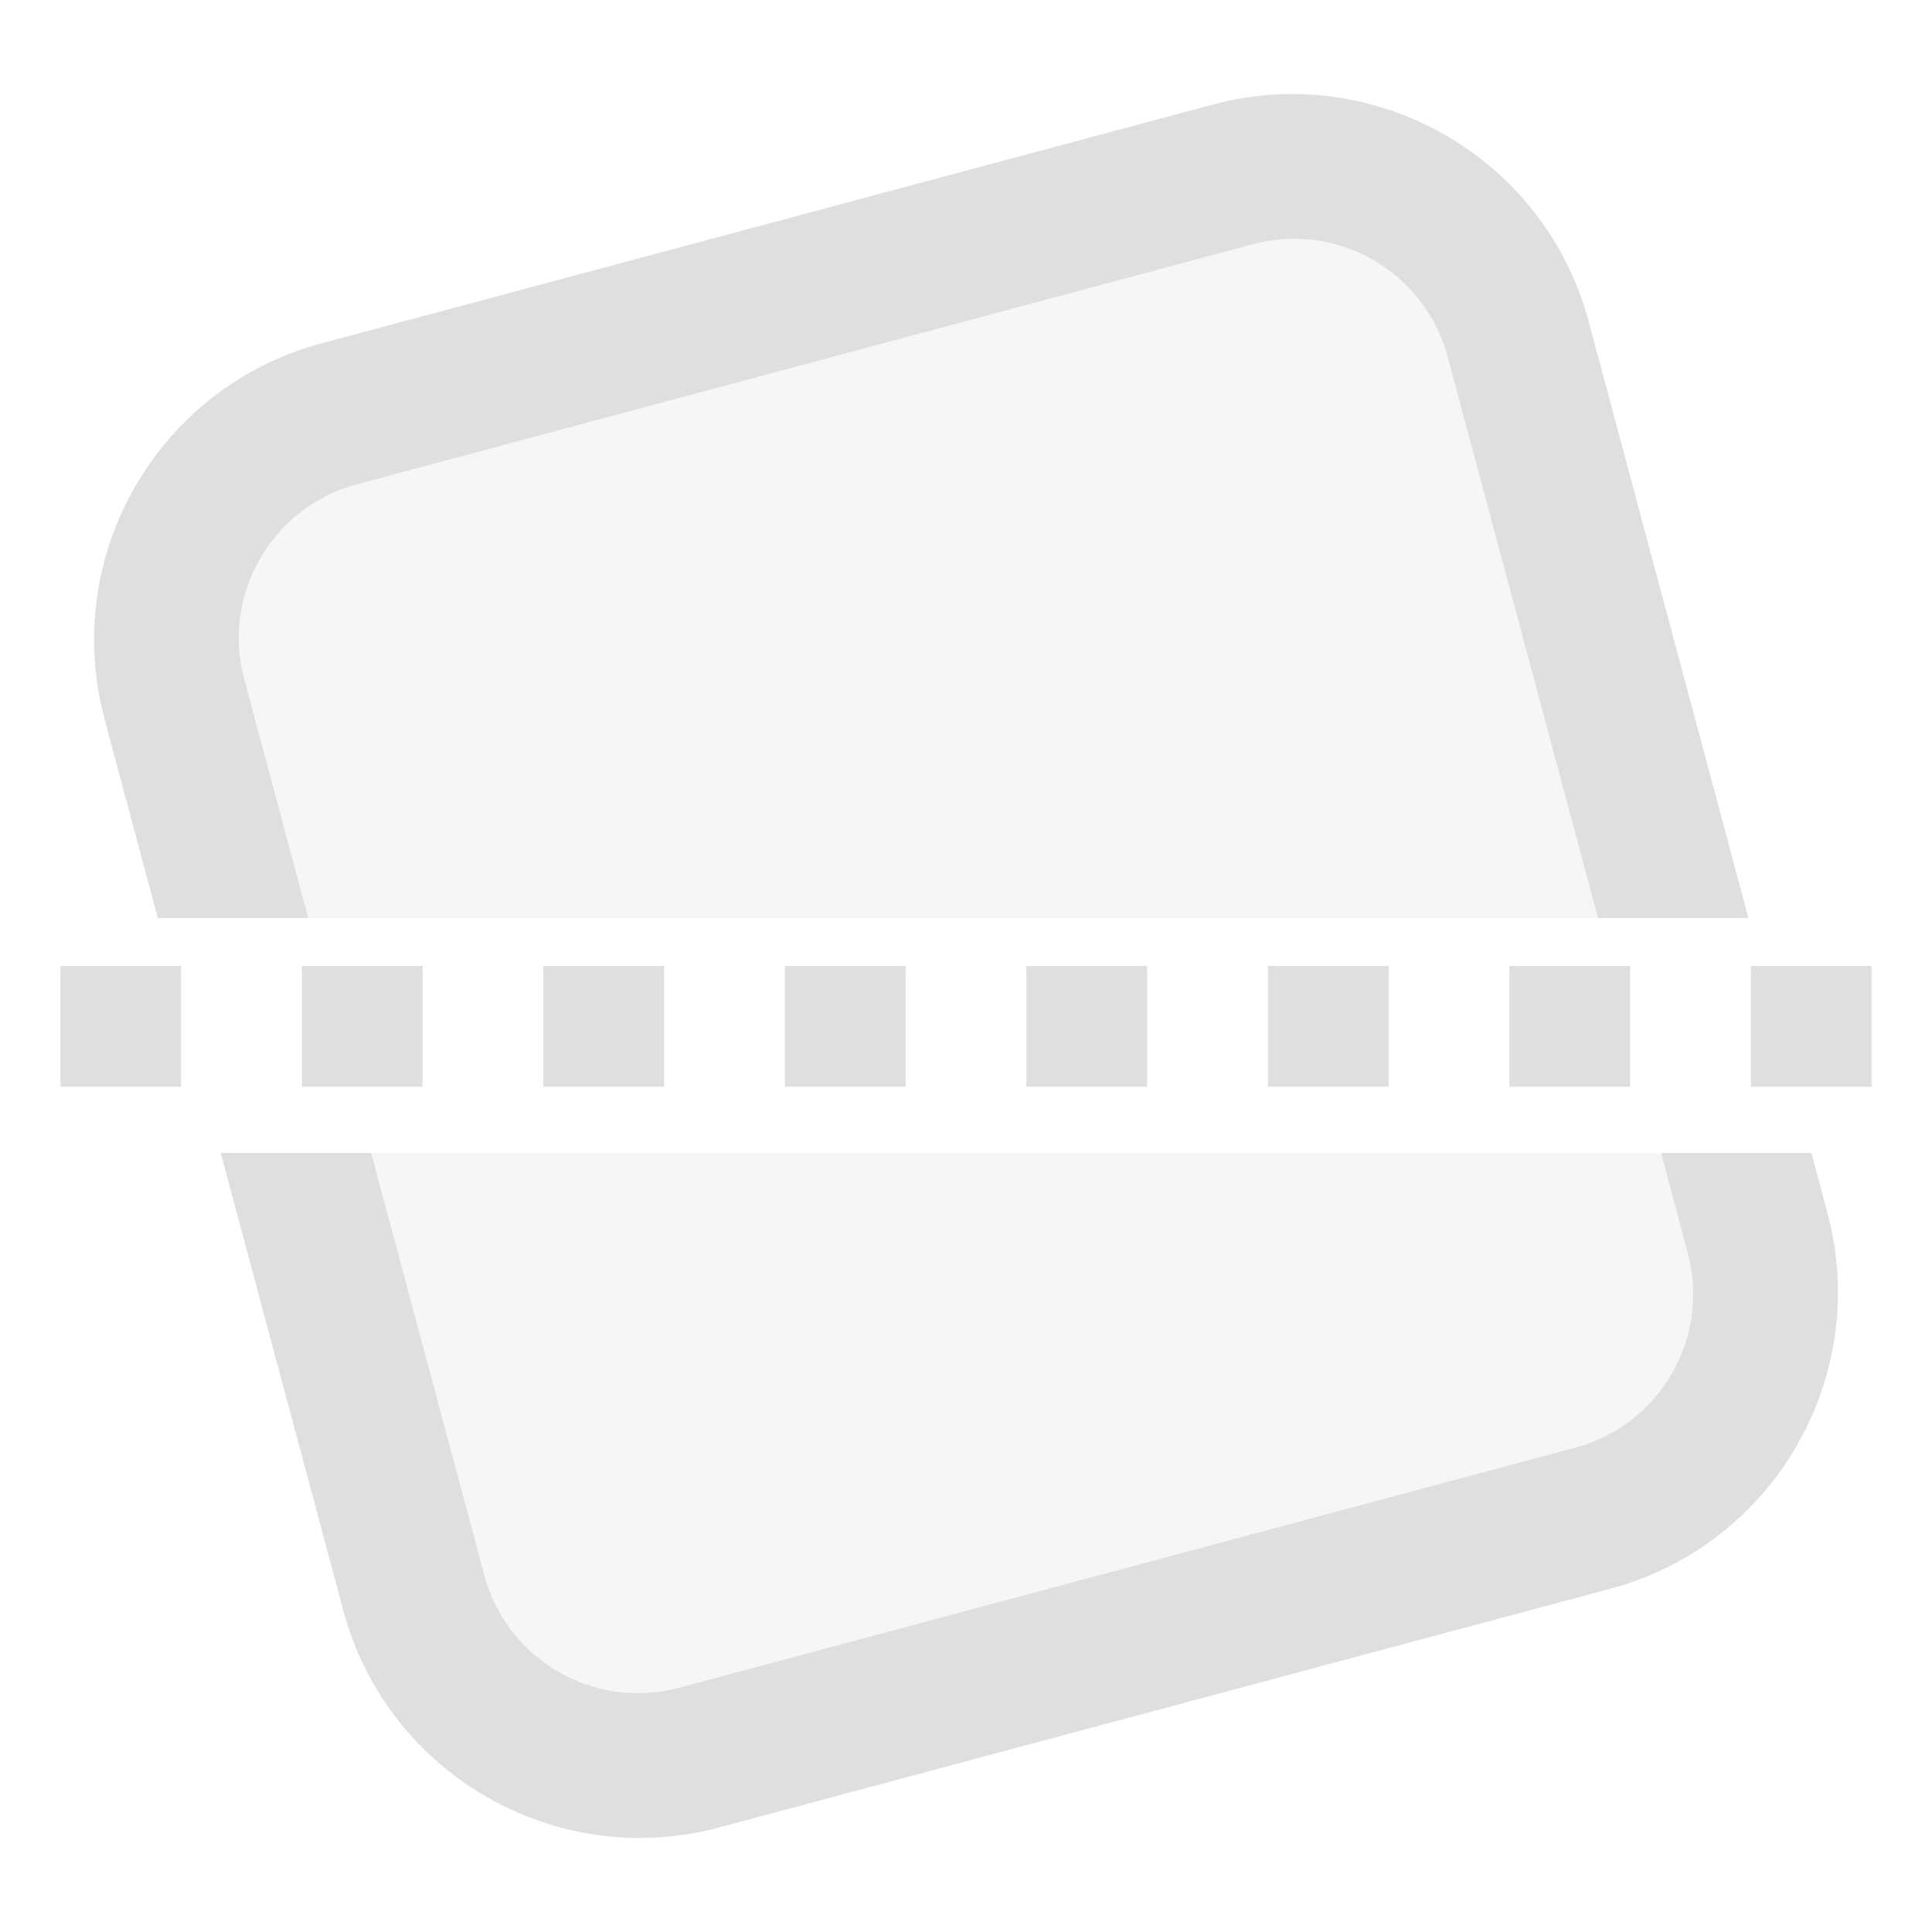
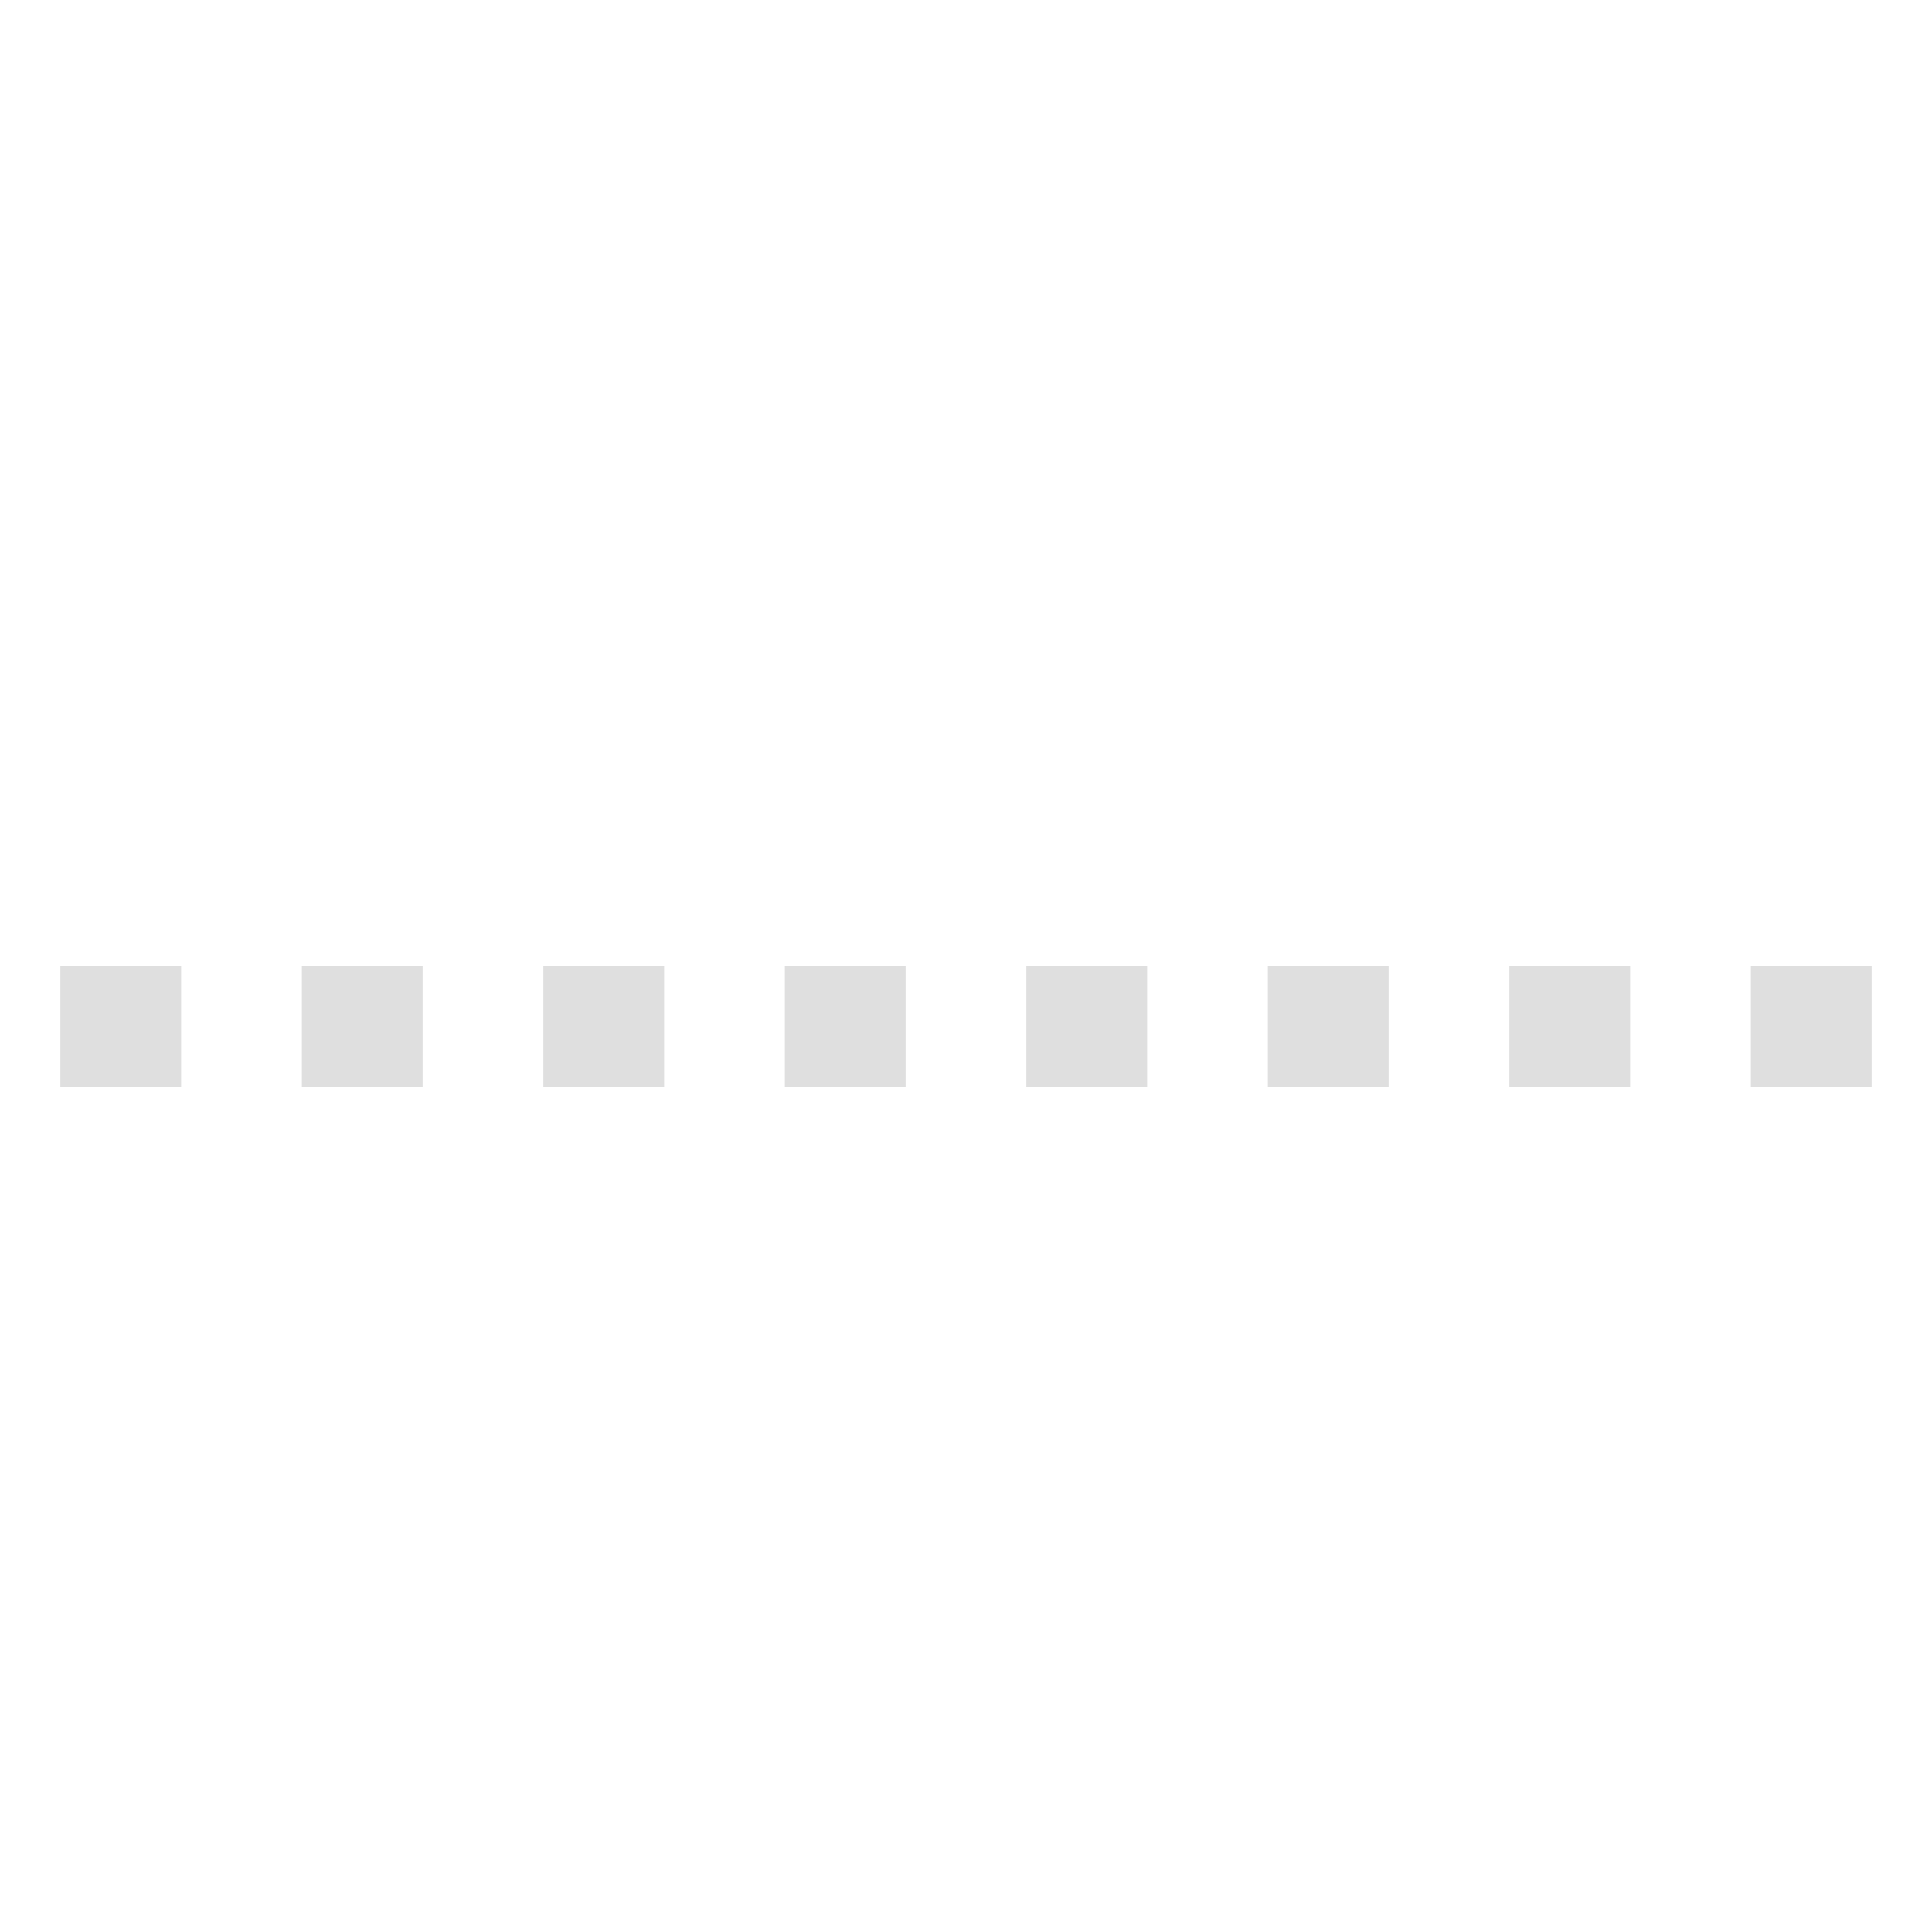
<svg xmlns="http://www.w3.org/2000/svg" style="clip-rule:evenodd;fill-rule:evenodd;stroke-linejoin:round;stroke-miterlimit:2" viewBox="0 0 16 16">
  <g transform="translate(-.5)">
    <path d="m1 8v1h1v-1h-1zm2 0v1h1v-1h-1zm2 0v1h1v-1h-1zm2 0v1h1v-1h-1zm2 0v1h1v-1h-1zm2 0v1h1v-1h-1zm2 0v1h1v-1h-1zm2 0v1h1v-1h-1z" fill="#dfdfdf" />
  </g>
-   <path d="m15.002 9.548 0.132 0.496c0.363 1.355-0.442 2.75-1.797 3.113l-7.381 1.977c-1.355 0.363-2.75-0.442-3.113-1.797l-1.015-3.789h1.246l0.938 3.499c0.188 0.701 0.91 1.118 1.612 0.93l7.423-1.989c0.701-0.188 1.118-0.91 0.93-1.612l-0.221-0.828h1.246zm-13.695-1.945-0.441-1.647c-0.363-1.355 0.442-2.75 1.797-3.113l7.381-1.977c1.355-0.363 2.75 0.442 3.113 1.797l1.323 4.94h-1.246l-1.246-4.65c-0.188-0.701-0.91-1.118-1.612-0.93l-7.423 1.989c-0.701 0.188-1.118 0.91-0.93 1.612l0.53 1.979h-1.246z" fill="#dfdfdf" />
-   <path d="m13.756 9.548 0.221 0.828c0.188 0.702-0.229 1.424-0.93 1.612l-7.423 1.989c-0.702 0.188-1.424-0.229-1.612-0.93l-0.938-3.499h10.682zm-11.203-1.945-0.53-1.979c-0.188-0.702 0.229-1.424 0.93-1.612l7.423-1.989c0.702-0.188 1.424 0.229 1.612 0.93l1.246 4.65h-10.681z" fill-opacity=".3" fill="#dfdfdf" />
</svg>